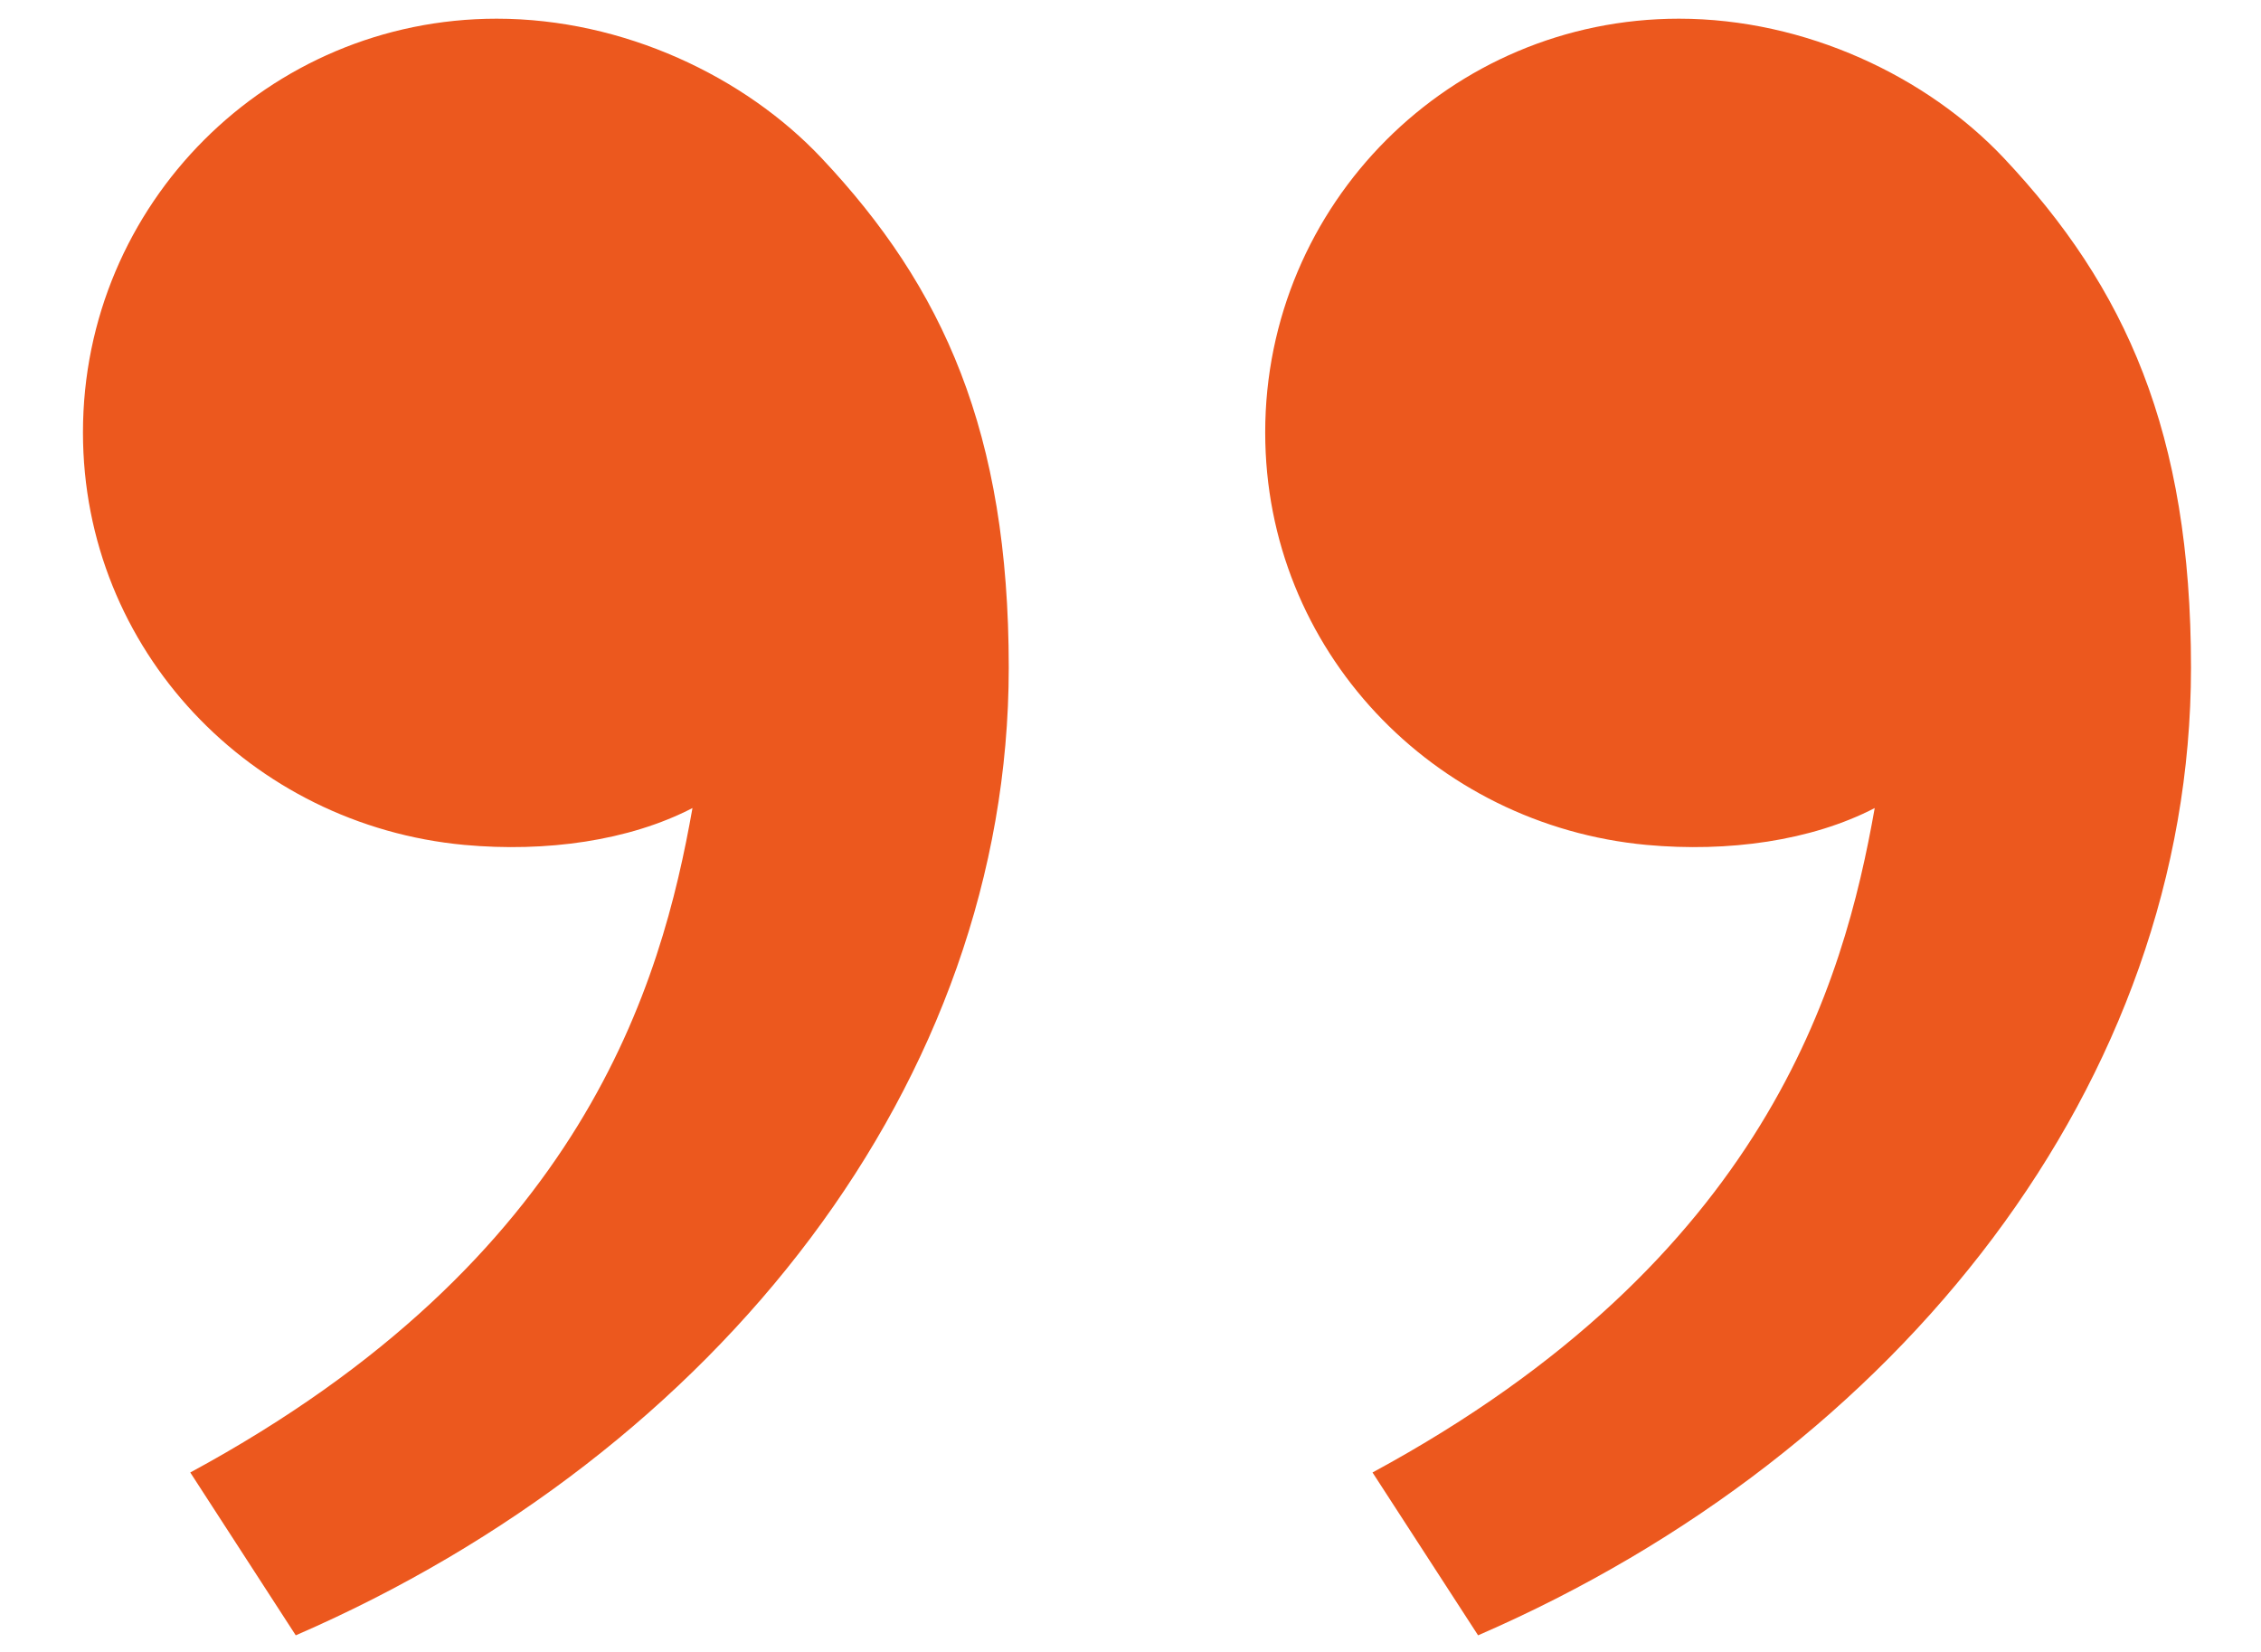
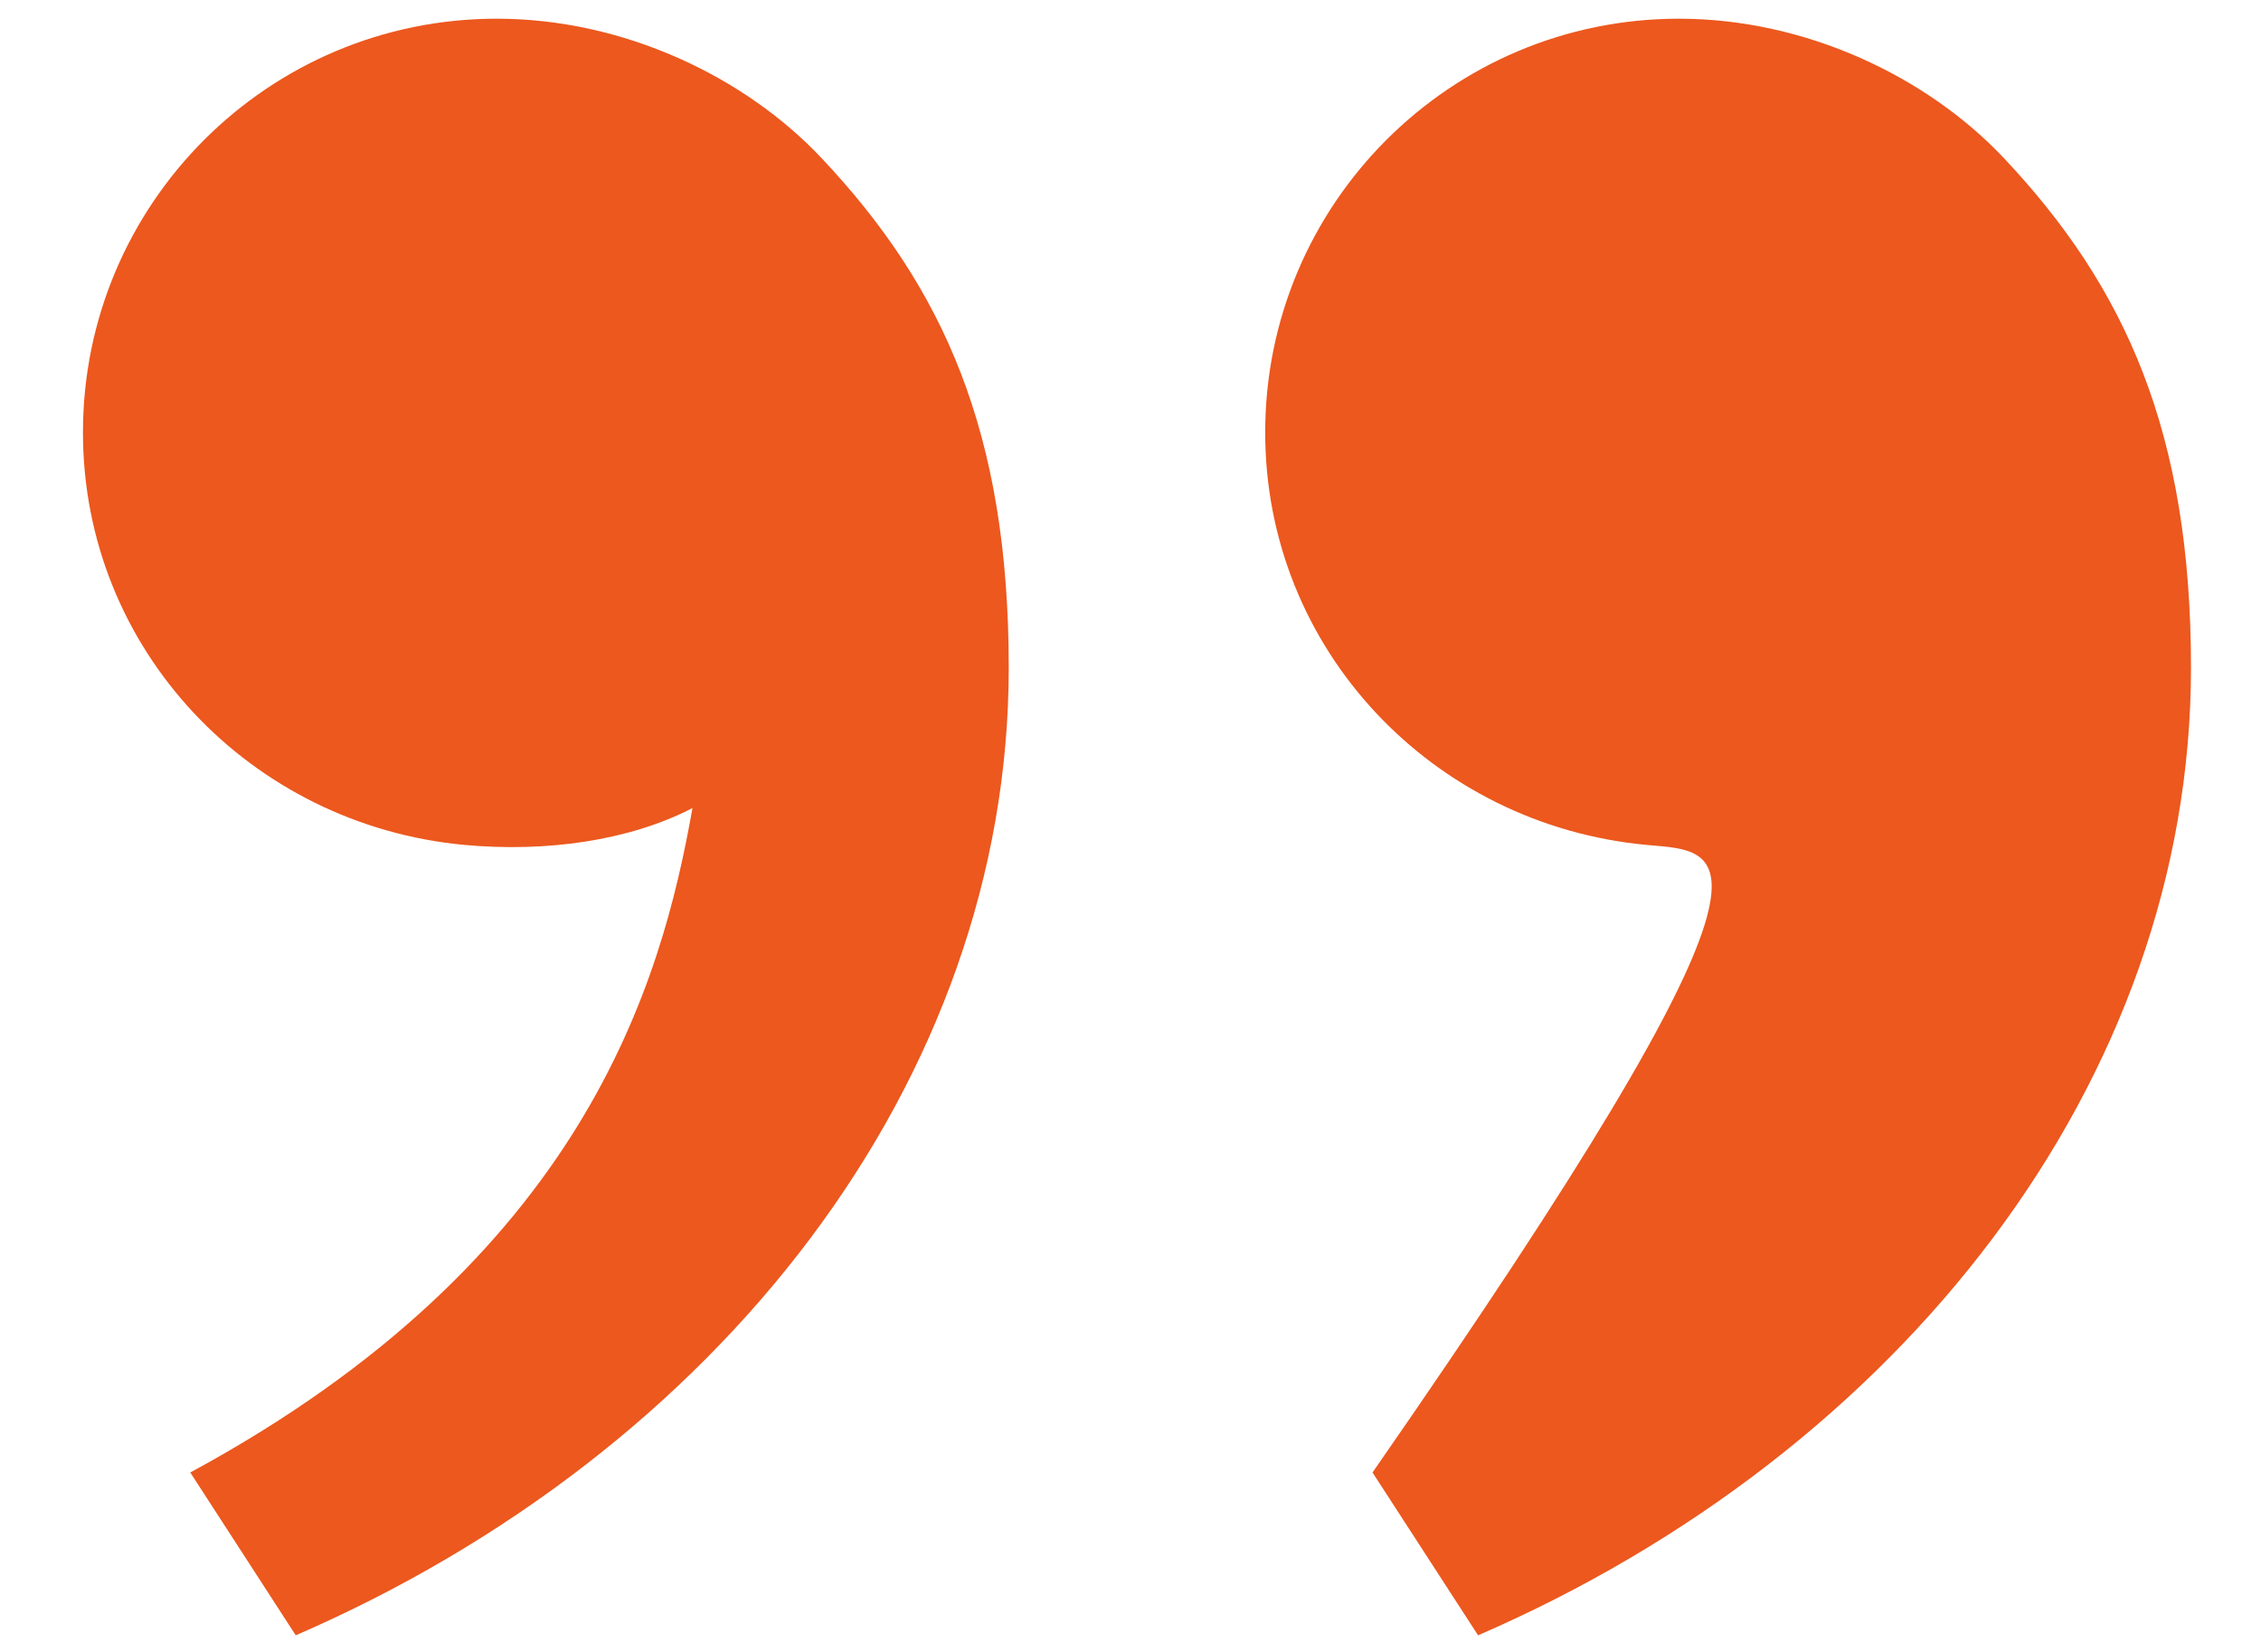
<svg xmlns="http://www.w3.org/2000/svg" width="26" height="19" viewBox="0 0 26 19" fill="none">
-   <path d="M23.043 1.818C24.443 3.305 25.195 4.974 25.195 7.679C25.195 12.436 21.856 16.701 16.997 18.809L15.783 16.936C20.317 14.483 21.203 11.301 21.558 9.294C20.828 9.672 19.872 9.804 18.935 9.718C16.482 9.49 14.549 7.476 14.549 4.974C14.549 2.346 16.679 0.215 19.307 0.215C20.766 0.215 22.161 0.882 23.043 1.818ZM9.447 1.818C10.848 3.305 11.6 4.974 11.6 7.679C11.6 12.436 8.26 16.701 3.401 18.809L2.188 16.936C6.722 14.483 7.608 11.301 7.963 9.294C7.233 9.672 6.277 9.804 5.34 9.718C2.887 9.49 0.954 7.476 0.954 4.974C0.954 2.346 3.084 0.215 5.712 0.215C7.171 0.215 8.566 0.882 9.447 1.818Z" fill="#EC581E" />
+   <path d="M23.043 1.818C24.443 3.305 25.195 4.974 25.195 7.679C25.195 12.436 21.856 16.701 16.997 18.809L15.783 16.936C20.828 9.672 19.872 9.804 18.935 9.718C16.482 9.49 14.549 7.476 14.549 4.974C14.549 2.346 16.679 0.215 19.307 0.215C20.766 0.215 22.161 0.882 23.043 1.818ZM9.447 1.818C10.848 3.305 11.6 4.974 11.6 7.679C11.6 12.436 8.26 16.701 3.401 18.809L2.188 16.936C6.722 14.483 7.608 11.301 7.963 9.294C7.233 9.672 6.277 9.804 5.34 9.718C2.887 9.49 0.954 7.476 0.954 4.974C0.954 2.346 3.084 0.215 5.712 0.215C7.171 0.215 8.566 0.882 9.447 1.818Z" fill="#EC581E" />
</svg>